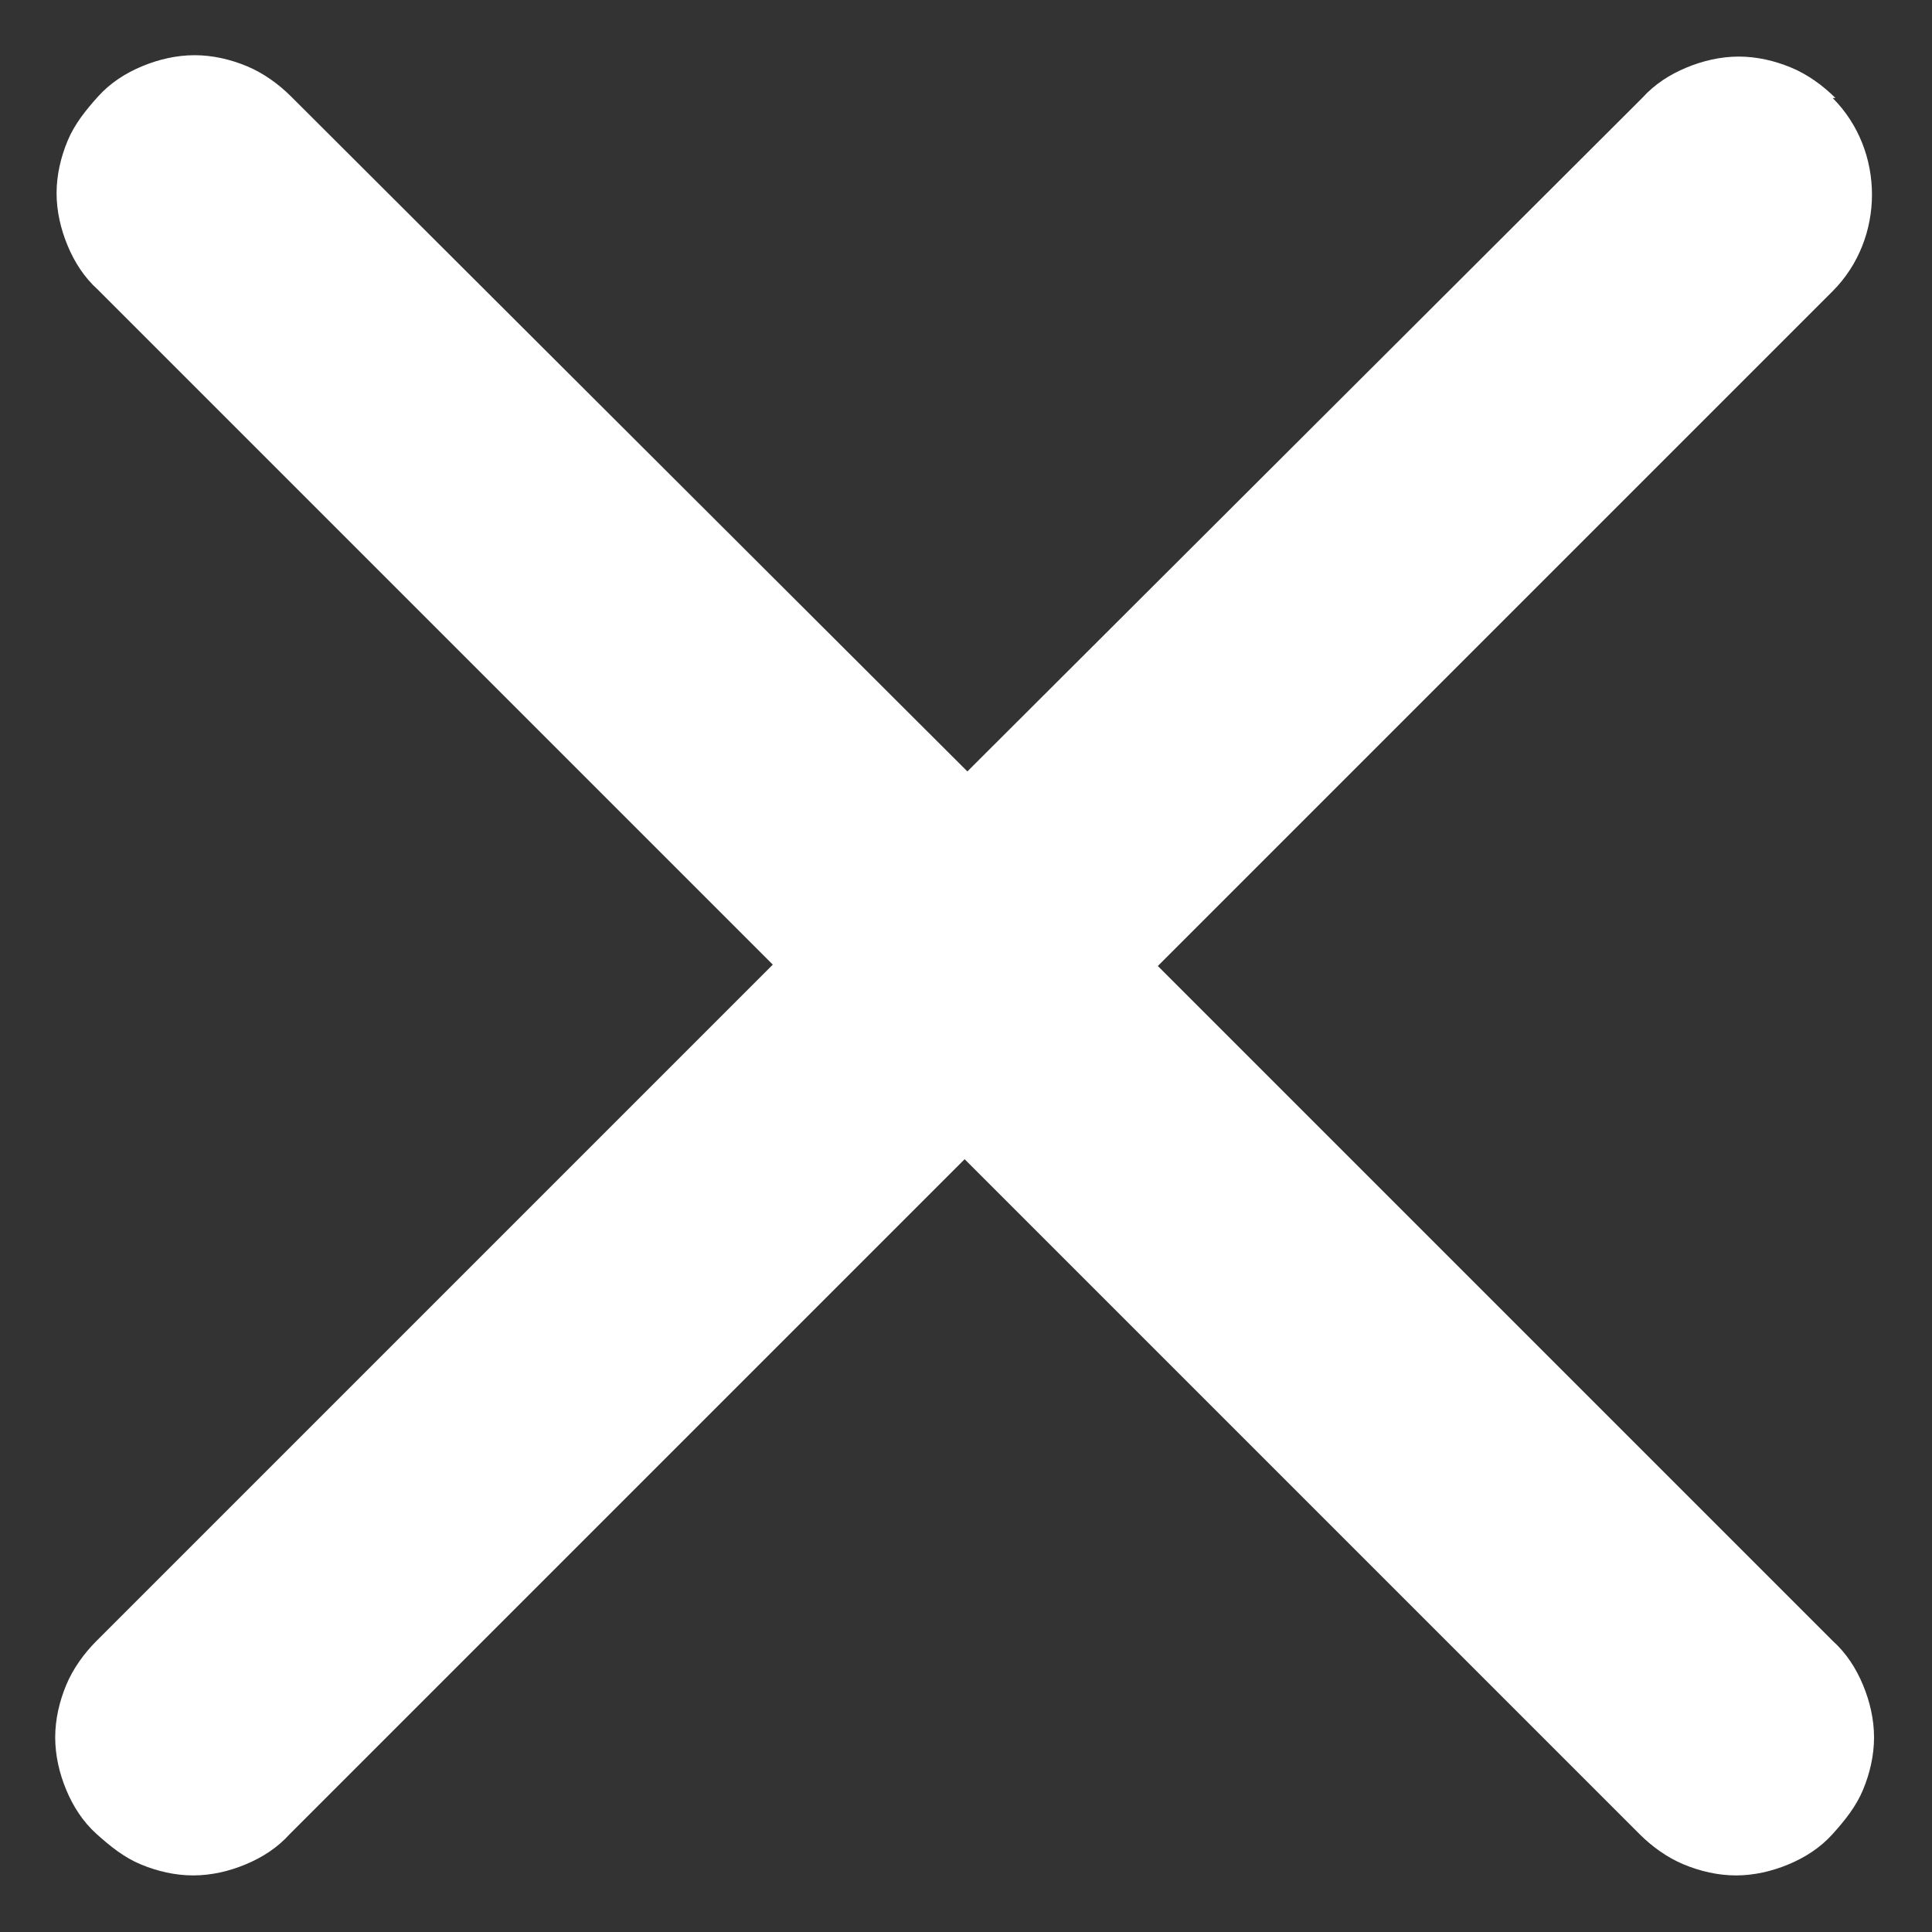
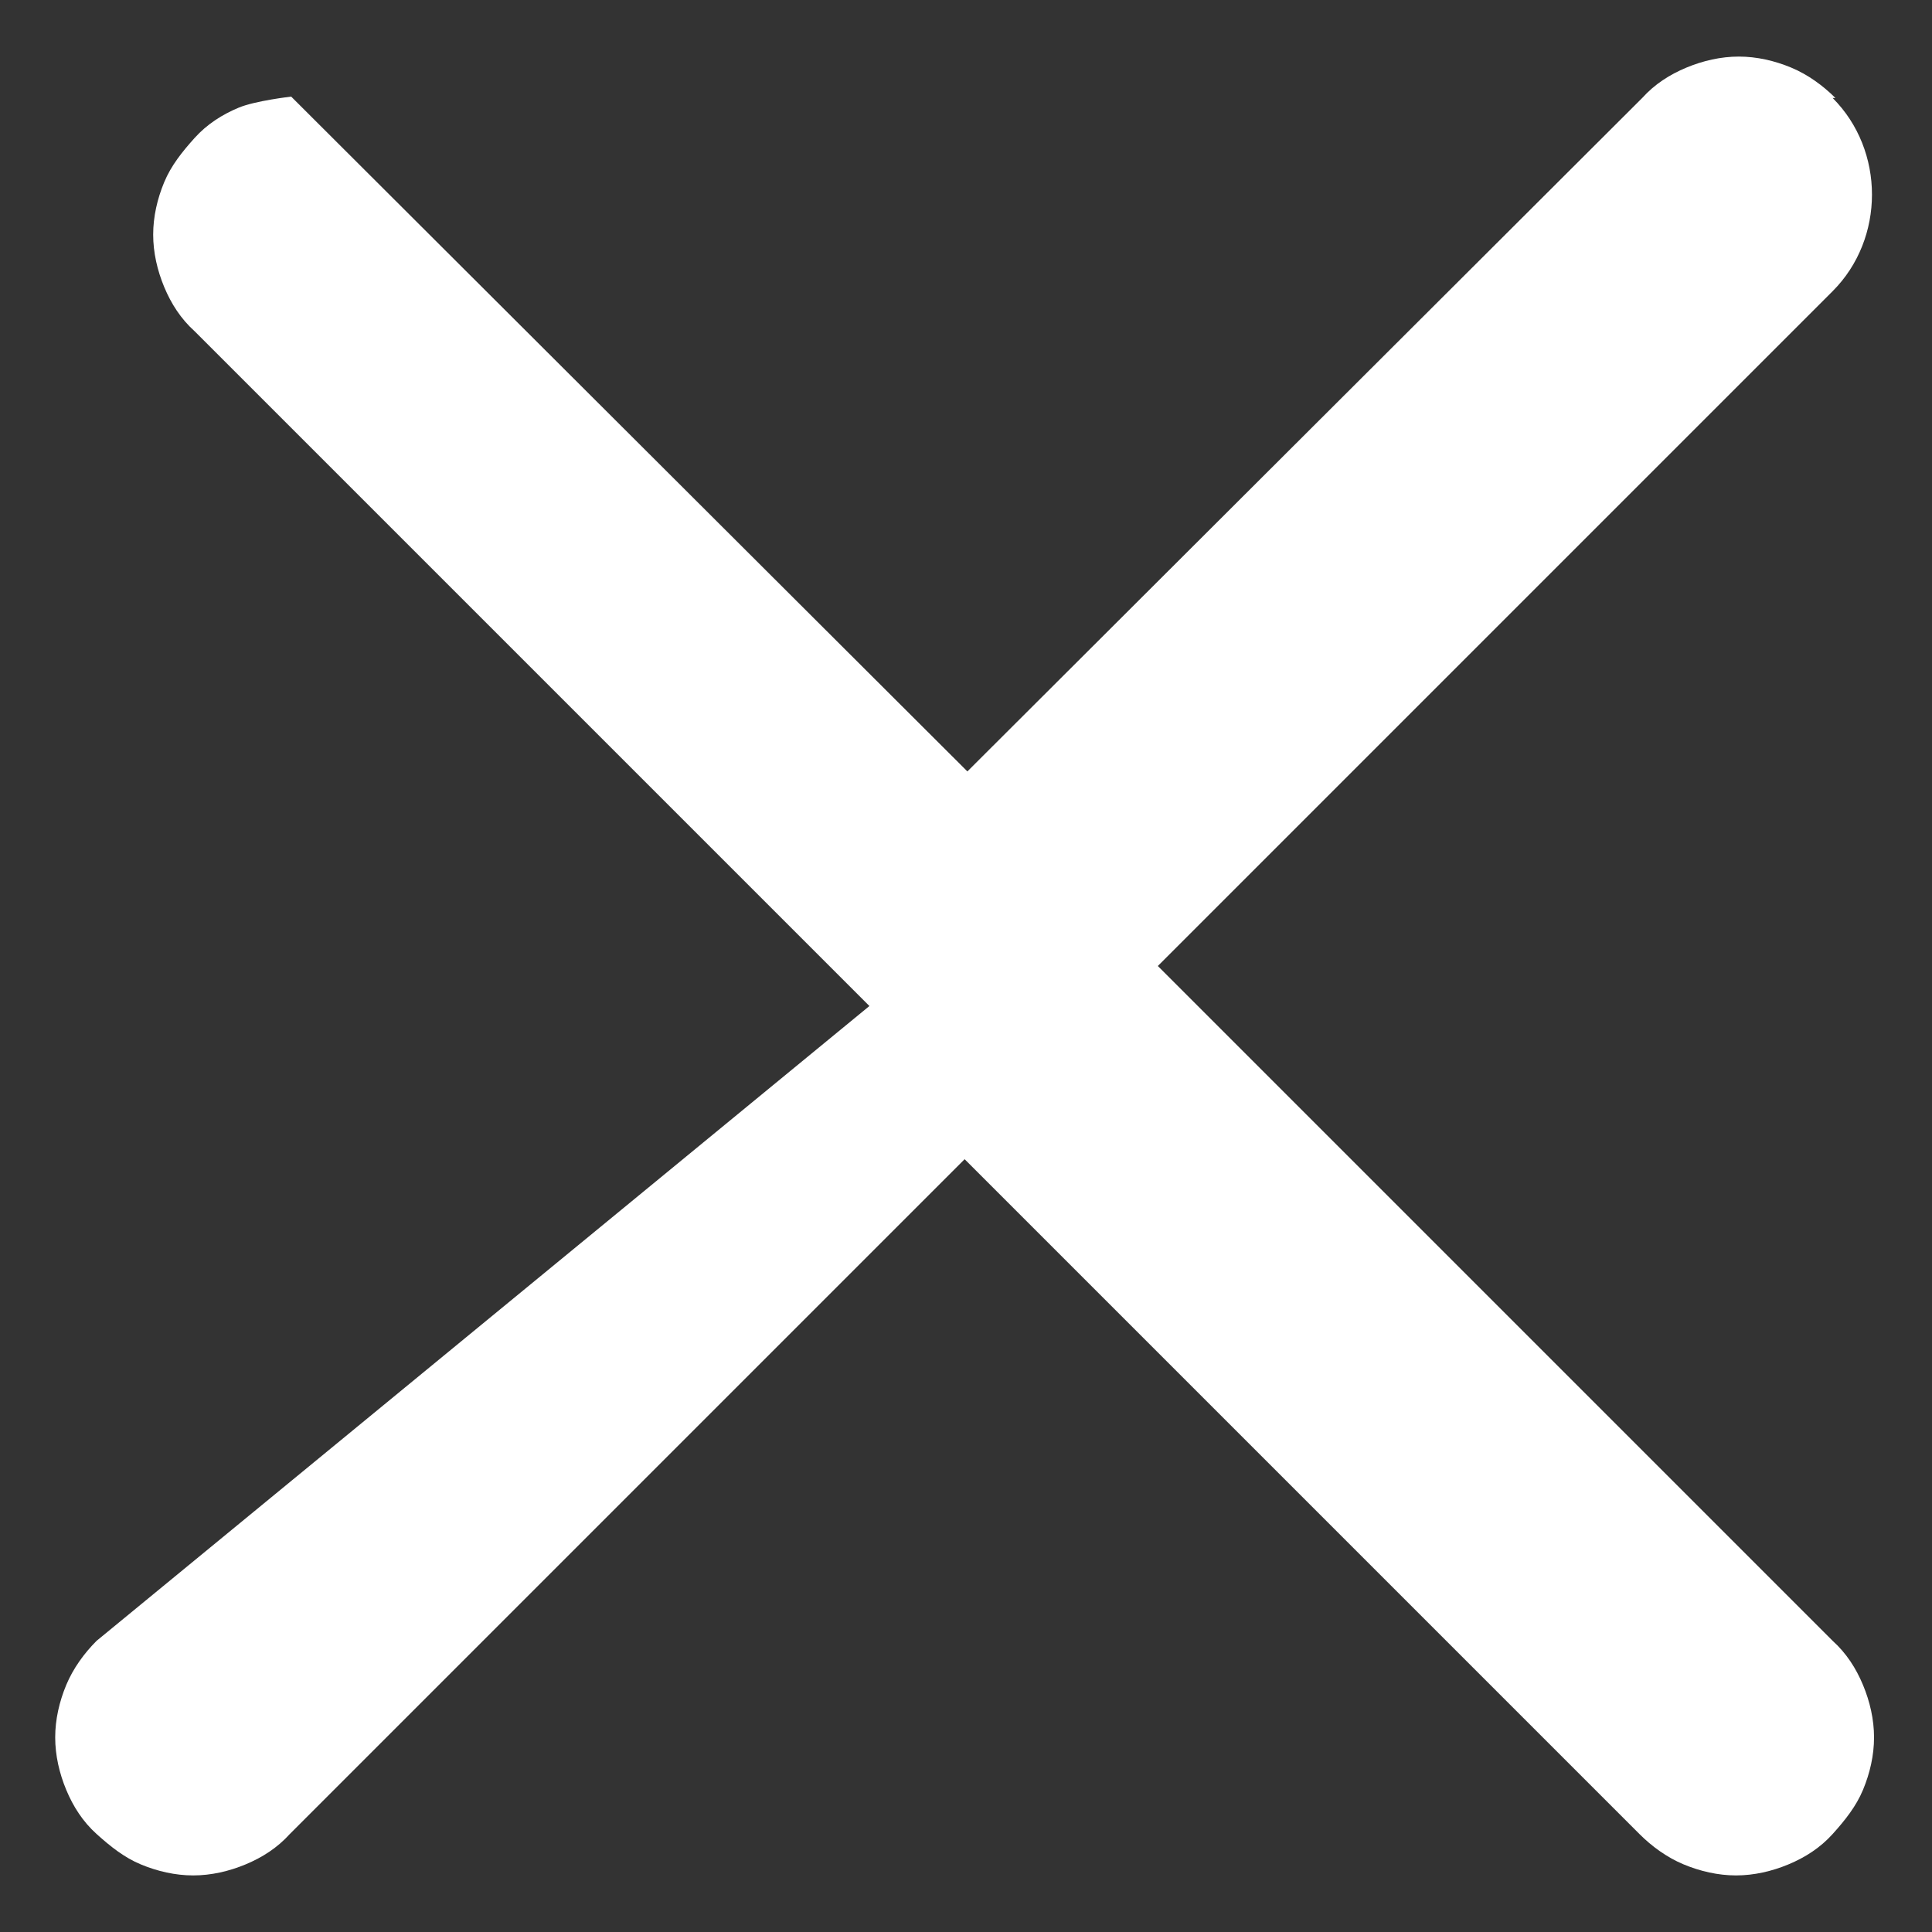
<svg xmlns="http://www.w3.org/2000/svg" id="Layer_1" version="1.1" viewBox="0 0 14 14">
  <rect x="0" y="0" width="14" height="14" fill="#333333" stroke="none" />
  <defs>
    <style>
      .st0 {
        fill: #fff;
      }
    </style>
  </defs>
-   <path class="st0" d="M13.3.71c-.09-.09-.2-.17-.32-.22-.12-.05-.25-.08-.38-.08s-.26.03-.38.08c-.12.05-.23.12-.32.22l-4.89,4.88L2.11.7c-.09-.09-.2-.17-.32-.22-.12-.05-.25-.08-.38-.08s-.26.03-.38.08c-.12.05-.23.12-.32.22s-.17.2-.22.32c-.05.12-.08.25-.08.38s.03.26.08.38c.05.12.12.23.22.32l4.89,4.89L.7,11.89c-.09.09-.17.2-.22.32-.05.12-.08.25-.08.38s.03.26.08.38c.05.12.12.23.22.32s.2.17.32.22c.12.05.25.08.38.08s.26-.03.38-.08c.12-.05.23-.12.32-.22l4.89-4.89,4.89,4.89c.09.09.2.17.32.22.12.05.25.08.38.08s.26-.03.38-.08c.12-.05.23-.12.32-.22s.17-.2.22-.32c.05-.12.08-.25.08-.38s-.03-.26-.08-.38c-.05-.12-.12-.23-.22-.32l-4.89-4.89,4.89-4.89c.38-.38.38-1.02,0-1.4Z" />
+   <path class="st0" d="M13.3.71c-.09-.09-.2-.17-.32-.22-.12-.05-.25-.08-.38-.08s-.26.03-.38.08c-.12.05-.23.12-.32.22l-4.89,4.88L2.11.7s-.26.03-.38.08c-.12.05-.23.12-.32.22s-.17.2-.22.32c-.05.12-.08.25-.08.38s.03.26.08.38c.05.12.12.23.22.32l4.89,4.89L.7,11.89c-.09.09-.17.2-.22.32-.05.12-.08.25-.08.38s.03.26.08.38c.05.12.12.23.22.32s.2.17.32.22c.12.05.25.08.38.08s.26-.03.38-.08c.12-.05.23-.12.32-.22l4.89-4.89,4.89,4.89c.09.09.2.17.32.22.12.05.25.08.38.08s.26-.03.38-.08c.12-.05.23-.12.32-.22s.17-.2.22-.32c.05-.12.08-.25.08-.38s-.03-.26-.08-.38c-.05-.12-.12-.23-.22-.32l-4.89-4.89,4.89-4.89c.38-.38.38-1.02,0-1.4Z" />
</svg>